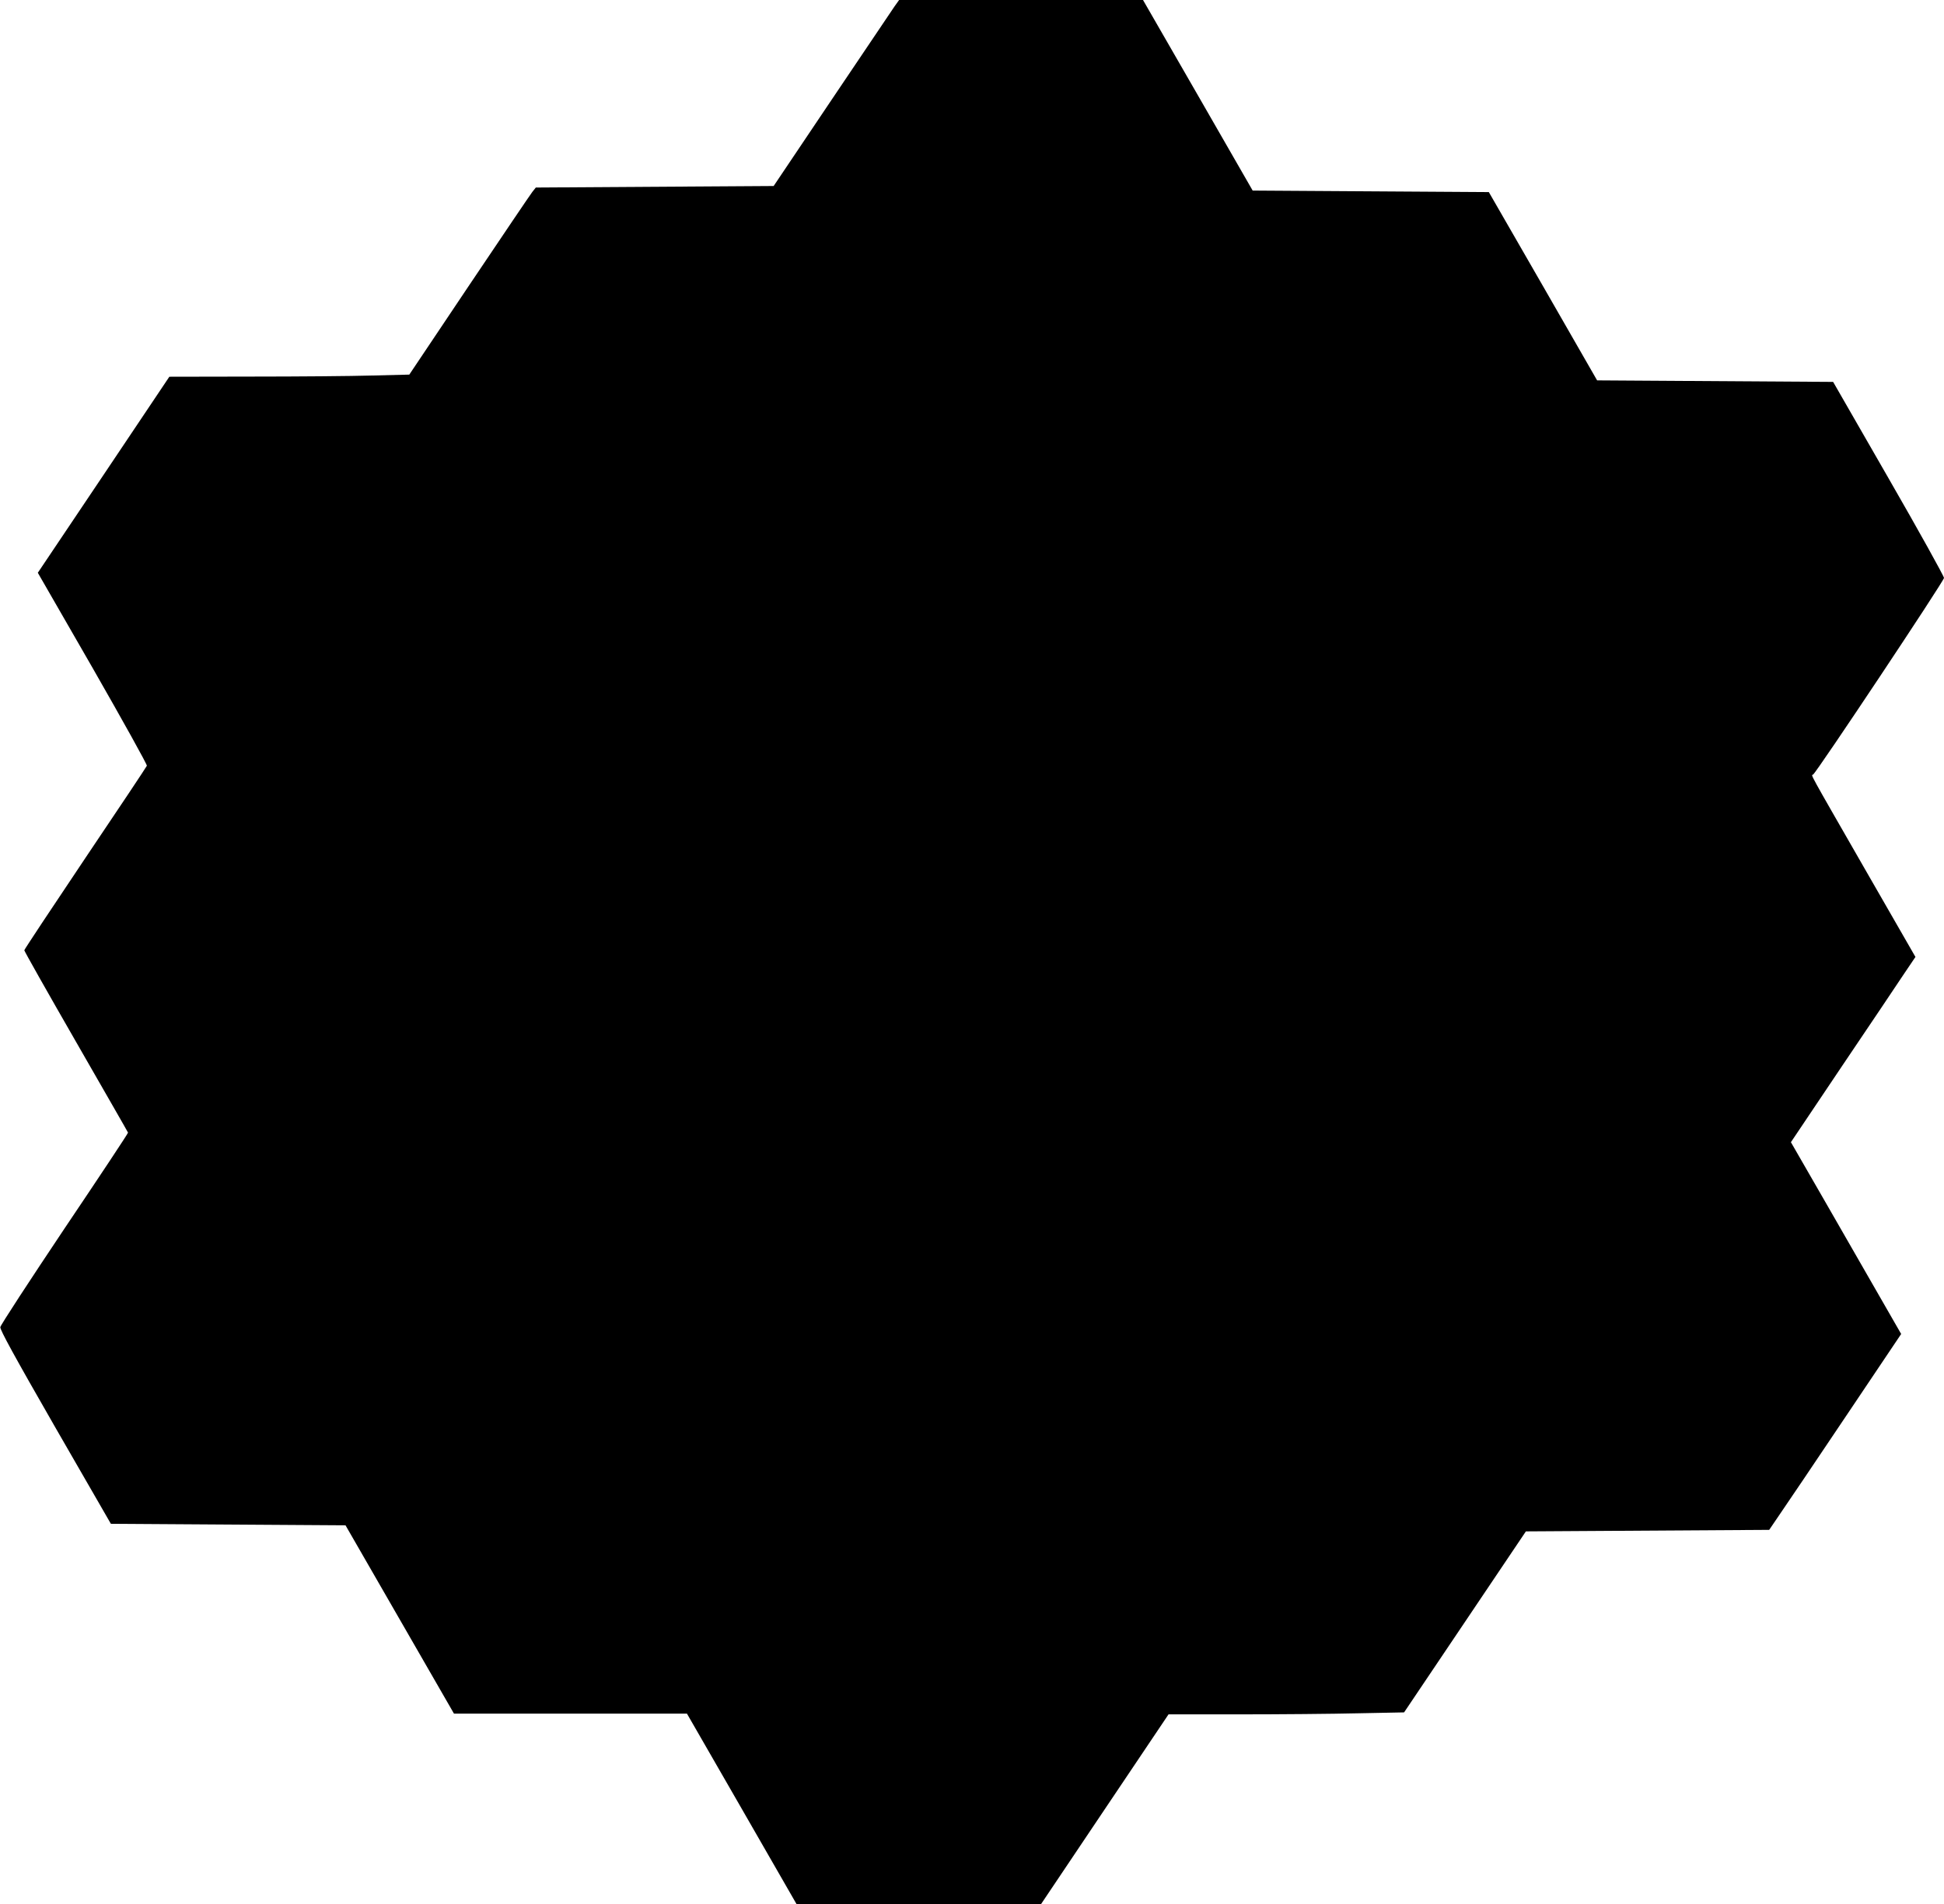
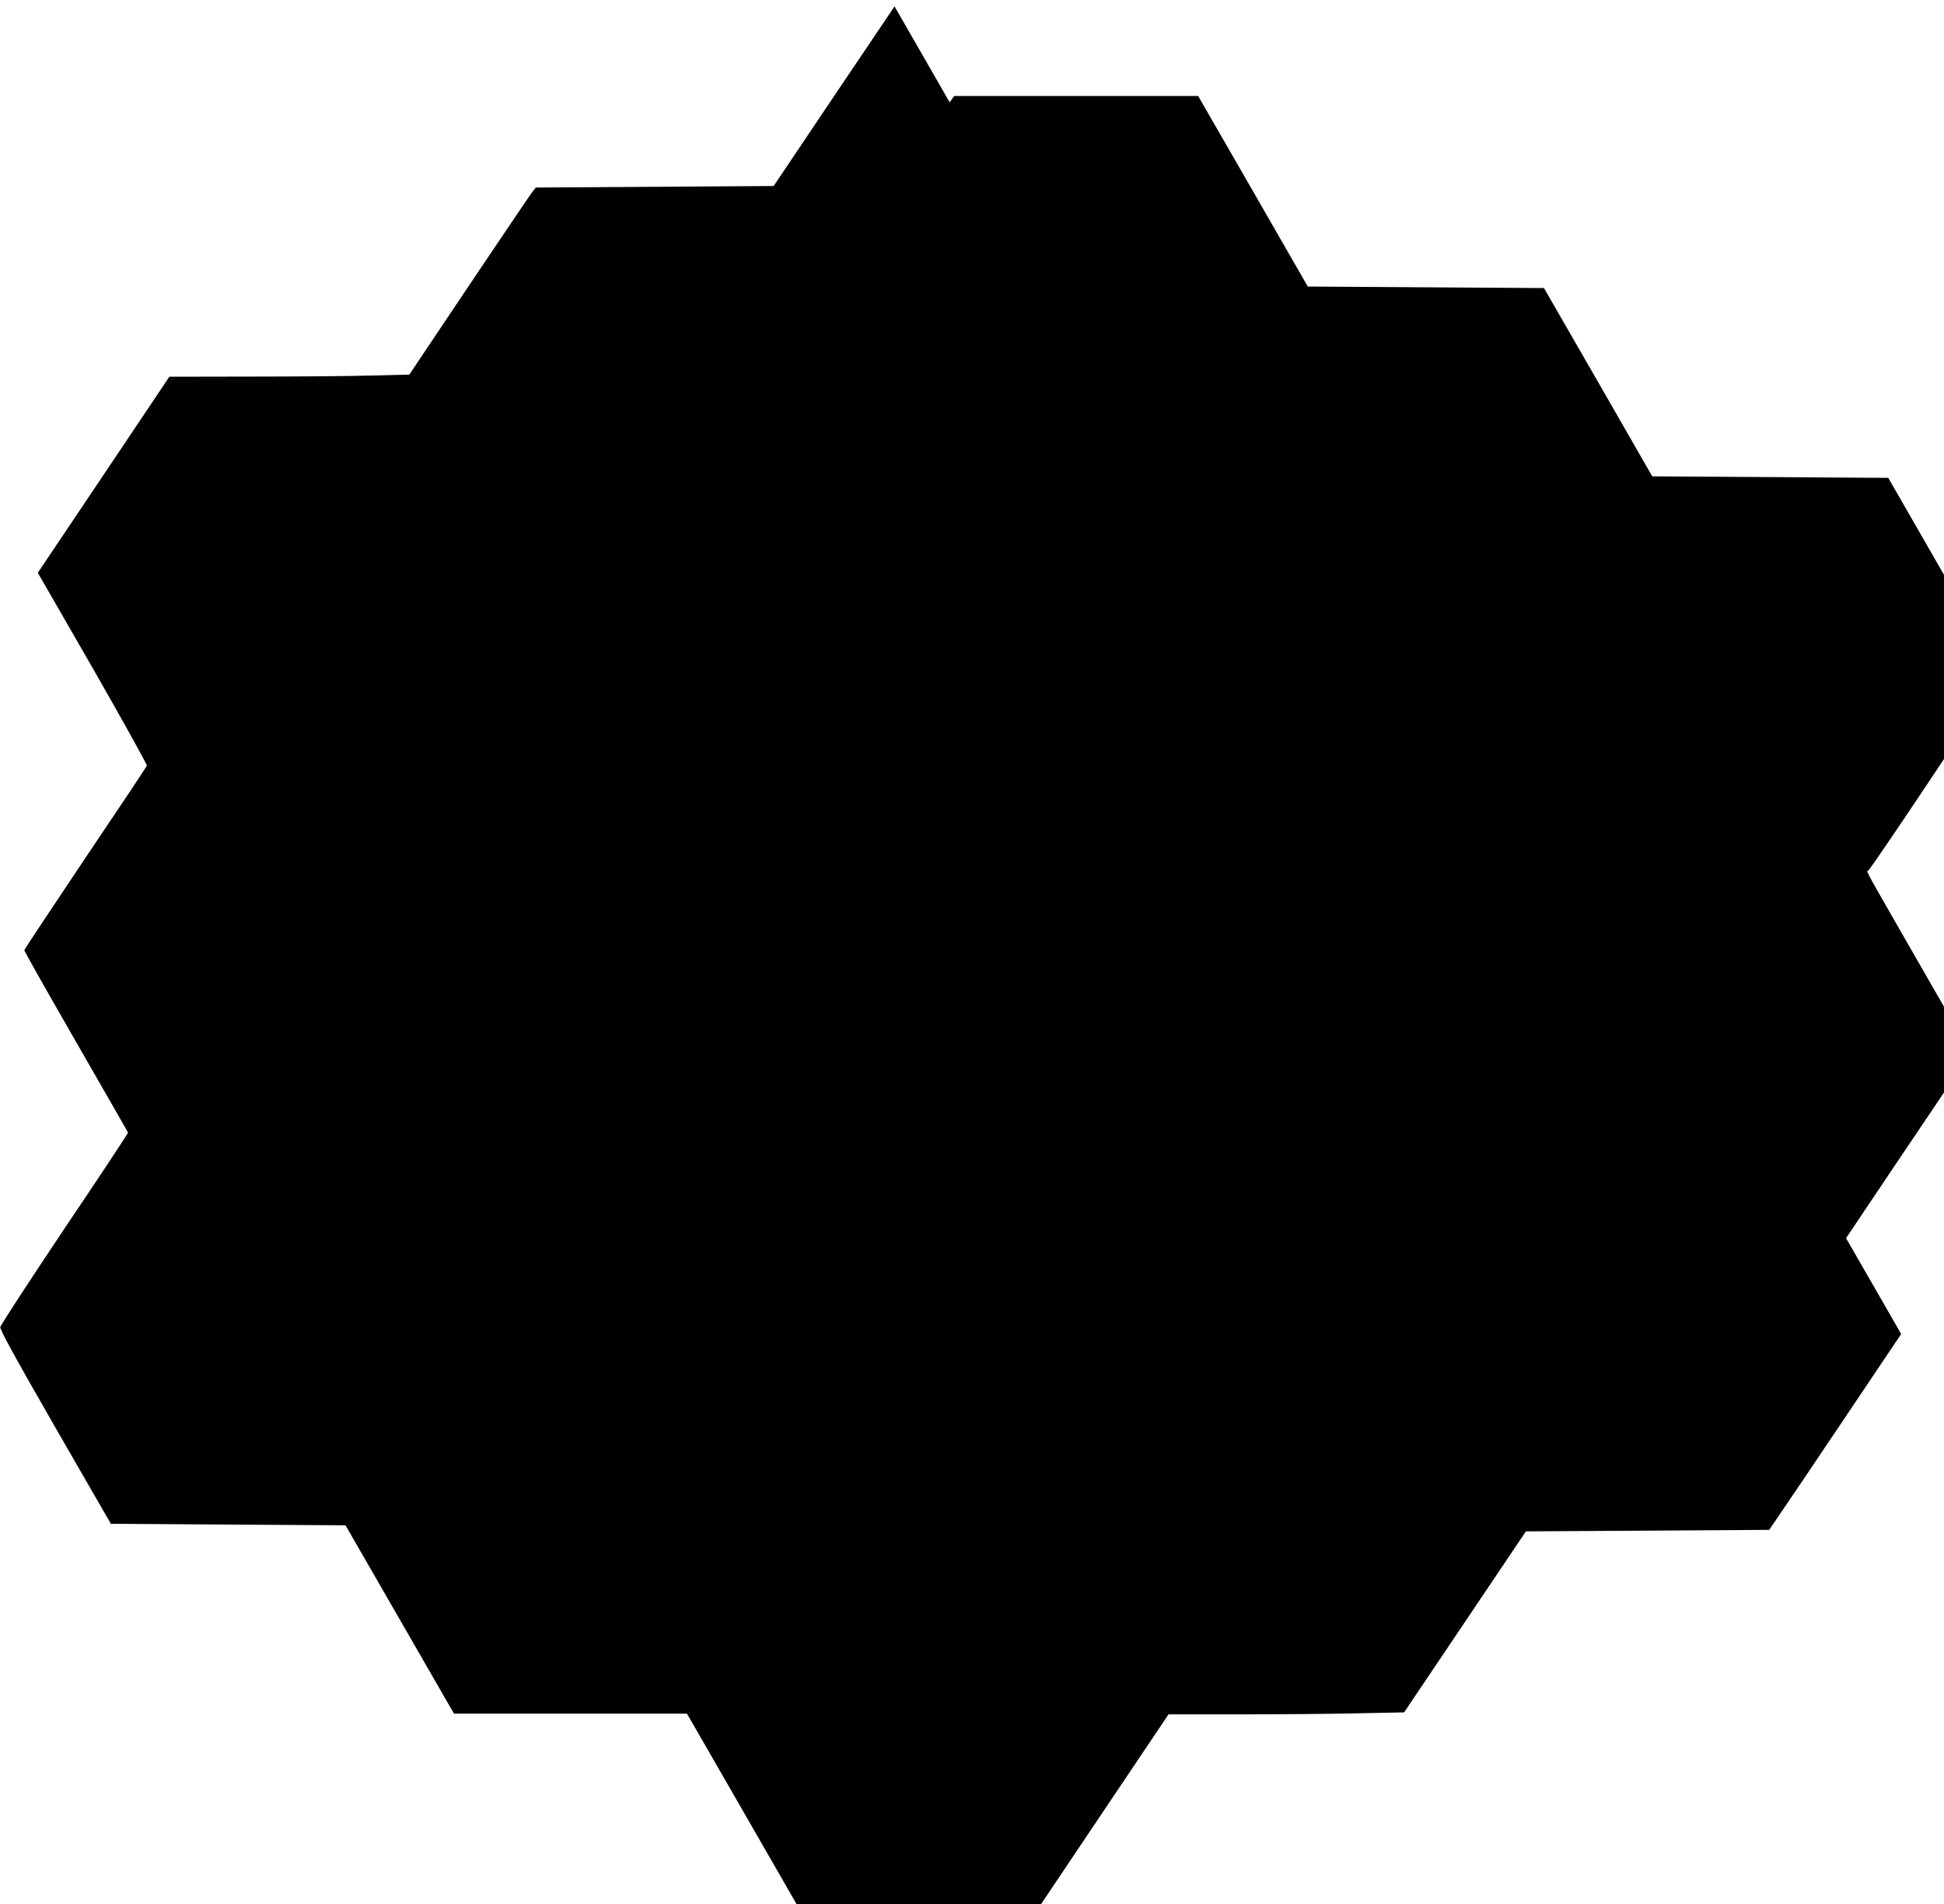
<svg xmlns="http://www.w3.org/2000/svg" version="1.0" width="1280pt" height="1254pt" viewBox="0 0 1280 1254" preserveAspectRatio="xMidYMid meet">
  <g transform="translate(0,1254) scale(0.1,-0.1)" fill="#000000" stroke="none">
-     <path d="M5890 12498 c-16 -24 -202 -299 -413 -613 l-383 -570 -783 -5 -783 -5 -23 -29 c-12 -15 -199 -292 -416 -615 l-394 -588 -245 -6 c-135 -4 -490 -7 -790 -7 l-545 -1 -433 -646 -433 -645 362 -629 c198 -346 359 -635 356 -642 -2 -6 -185 -281 -406 -609 -220 -328 -401 -601 -401 -606 0 -6 153 -277 340 -602 187 -326 342 -595 343 -599 1 -4 -187 -288 -418 -631 -230 -344 -421 -636 -423 -650 -2 -18 92 -190 362 -660 l366 -635 772 -5 773 -5 357 -620 357 -620 767 0 767 0 361 -627 361 -628 805 0 805 1 419 624 420 625 470 0 c259 0 608 3 776 7 l305 6 401 596 401 596 801 5 801 5 68 100 c38 55 234 345 435 645 l366 545 -135 235 c-74 129 -238 414 -363 632 l-228 396 335 499 c185 274 369 548 410 610 l75 111 -330 574 c-385 671 -357 619 -344 627 23 14 862 1275 862 1295 0 11 -164 307 -365 656 l-365 635 -777 5 -777 5 -356 620 -357 620 -778 5 -777 5 -361 628 -361 627 -803 0 -803 0 -30 -42z" />
+     <path d="M5890 12498 c-16 -24 -202 -299 -413 -613 l-383 -570 -783 -5 -783 -5 -23 -29 c-12 -15 -199 -292 -416 -615 l-394 -588 -245 -6 c-135 -4 -490 -7 -790 -7 l-545 -1 -433 -646 -433 -645 362 -629 c198 -346 359 -635 356 -642 -2 -6 -185 -281 -406 -609 -220 -328 -401 -601 -401 -606 0 -6 153 -277 340 -602 187 -326 342 -595 343 -599 1 -4 -187 -288 -418 -631 -230 -344 -421 -636 -423 -650 -2 -18 92 -190 362 -660 l366 -635 772 -5 773 -5 357 -620 357 -620 767 0 767 0 361 -627 361 -628 805 0 805 1 419 624 420 625 470 0 c259 0 608 3 776 7 l305 6 401 596 401 596 801 5 801 5 68 100 c38 55 234 345 435 645 l366 545 -135 235 l-228 396 335 499 c185 274 369 548 410 610 l75 111 -330 574 c-385 671 -357 619 -344 627 23 14 862 1275 862 1295 0 11 -164 307 -365 656 l-365 635 -777 5 -777 5 -356 620 -357 620 -778 5 -777 5 -361 628 -361 627 -803 0 -803 0 -30 -42z" />
  </g>
</svg>